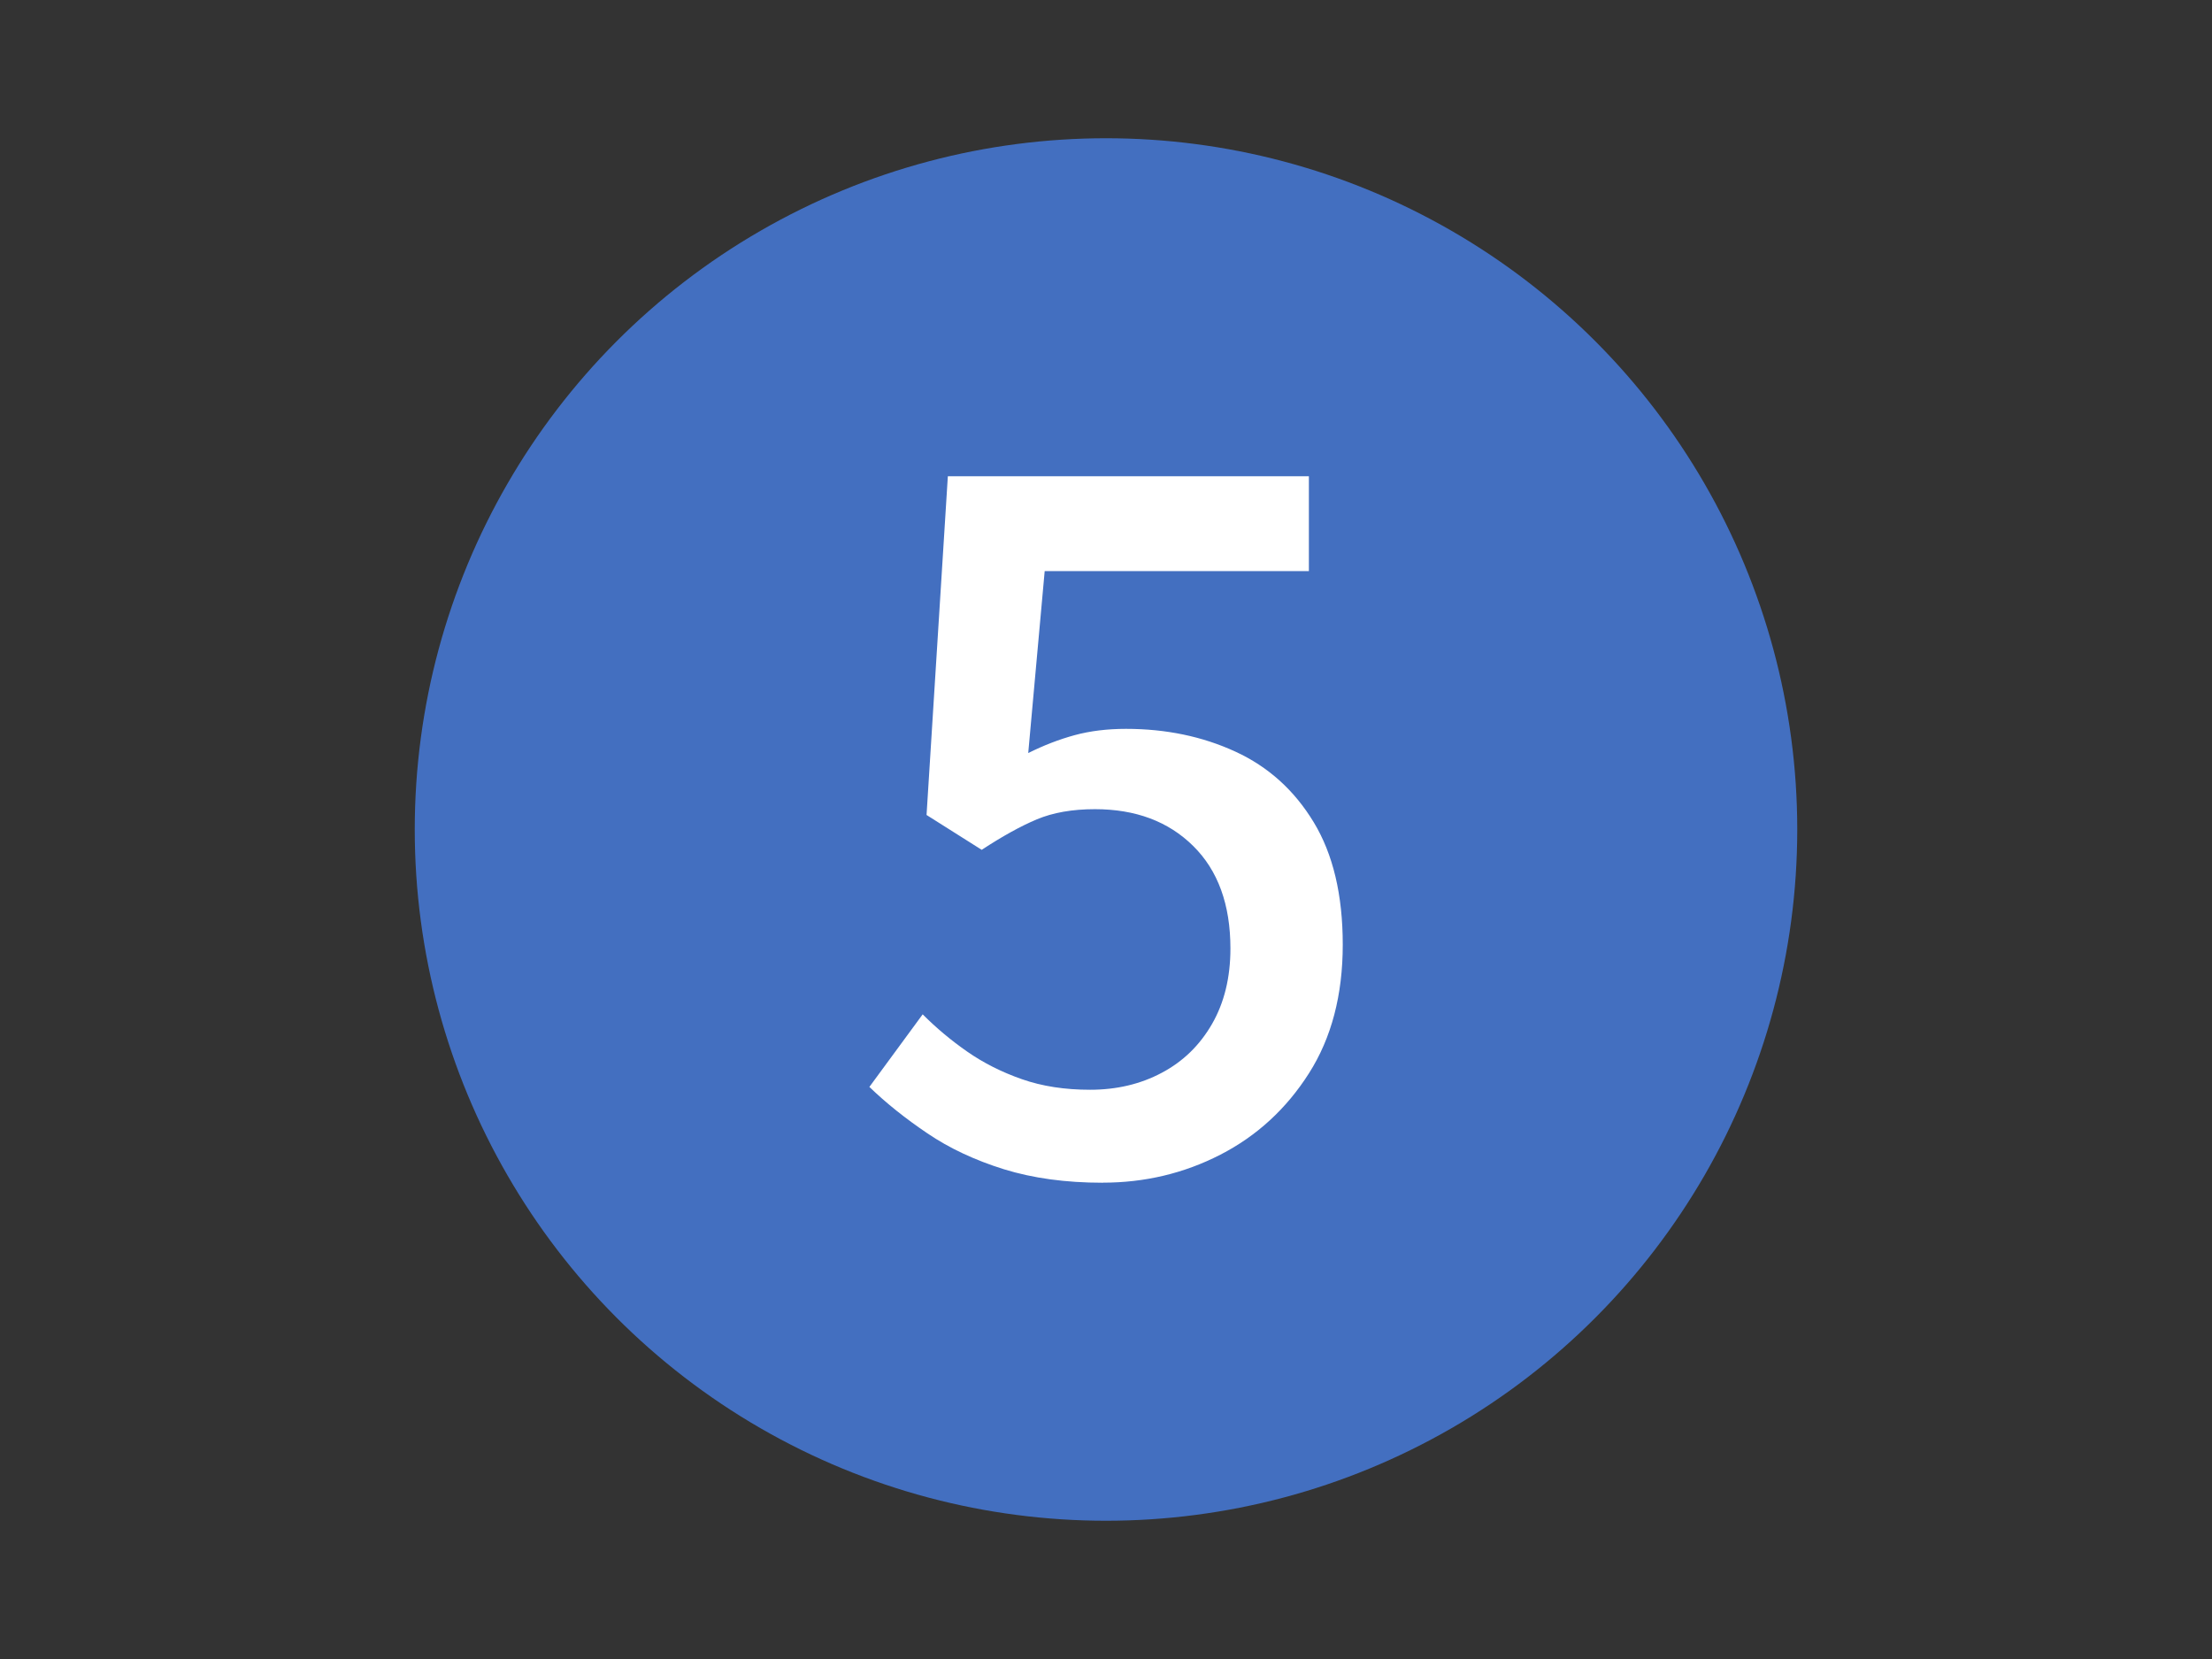
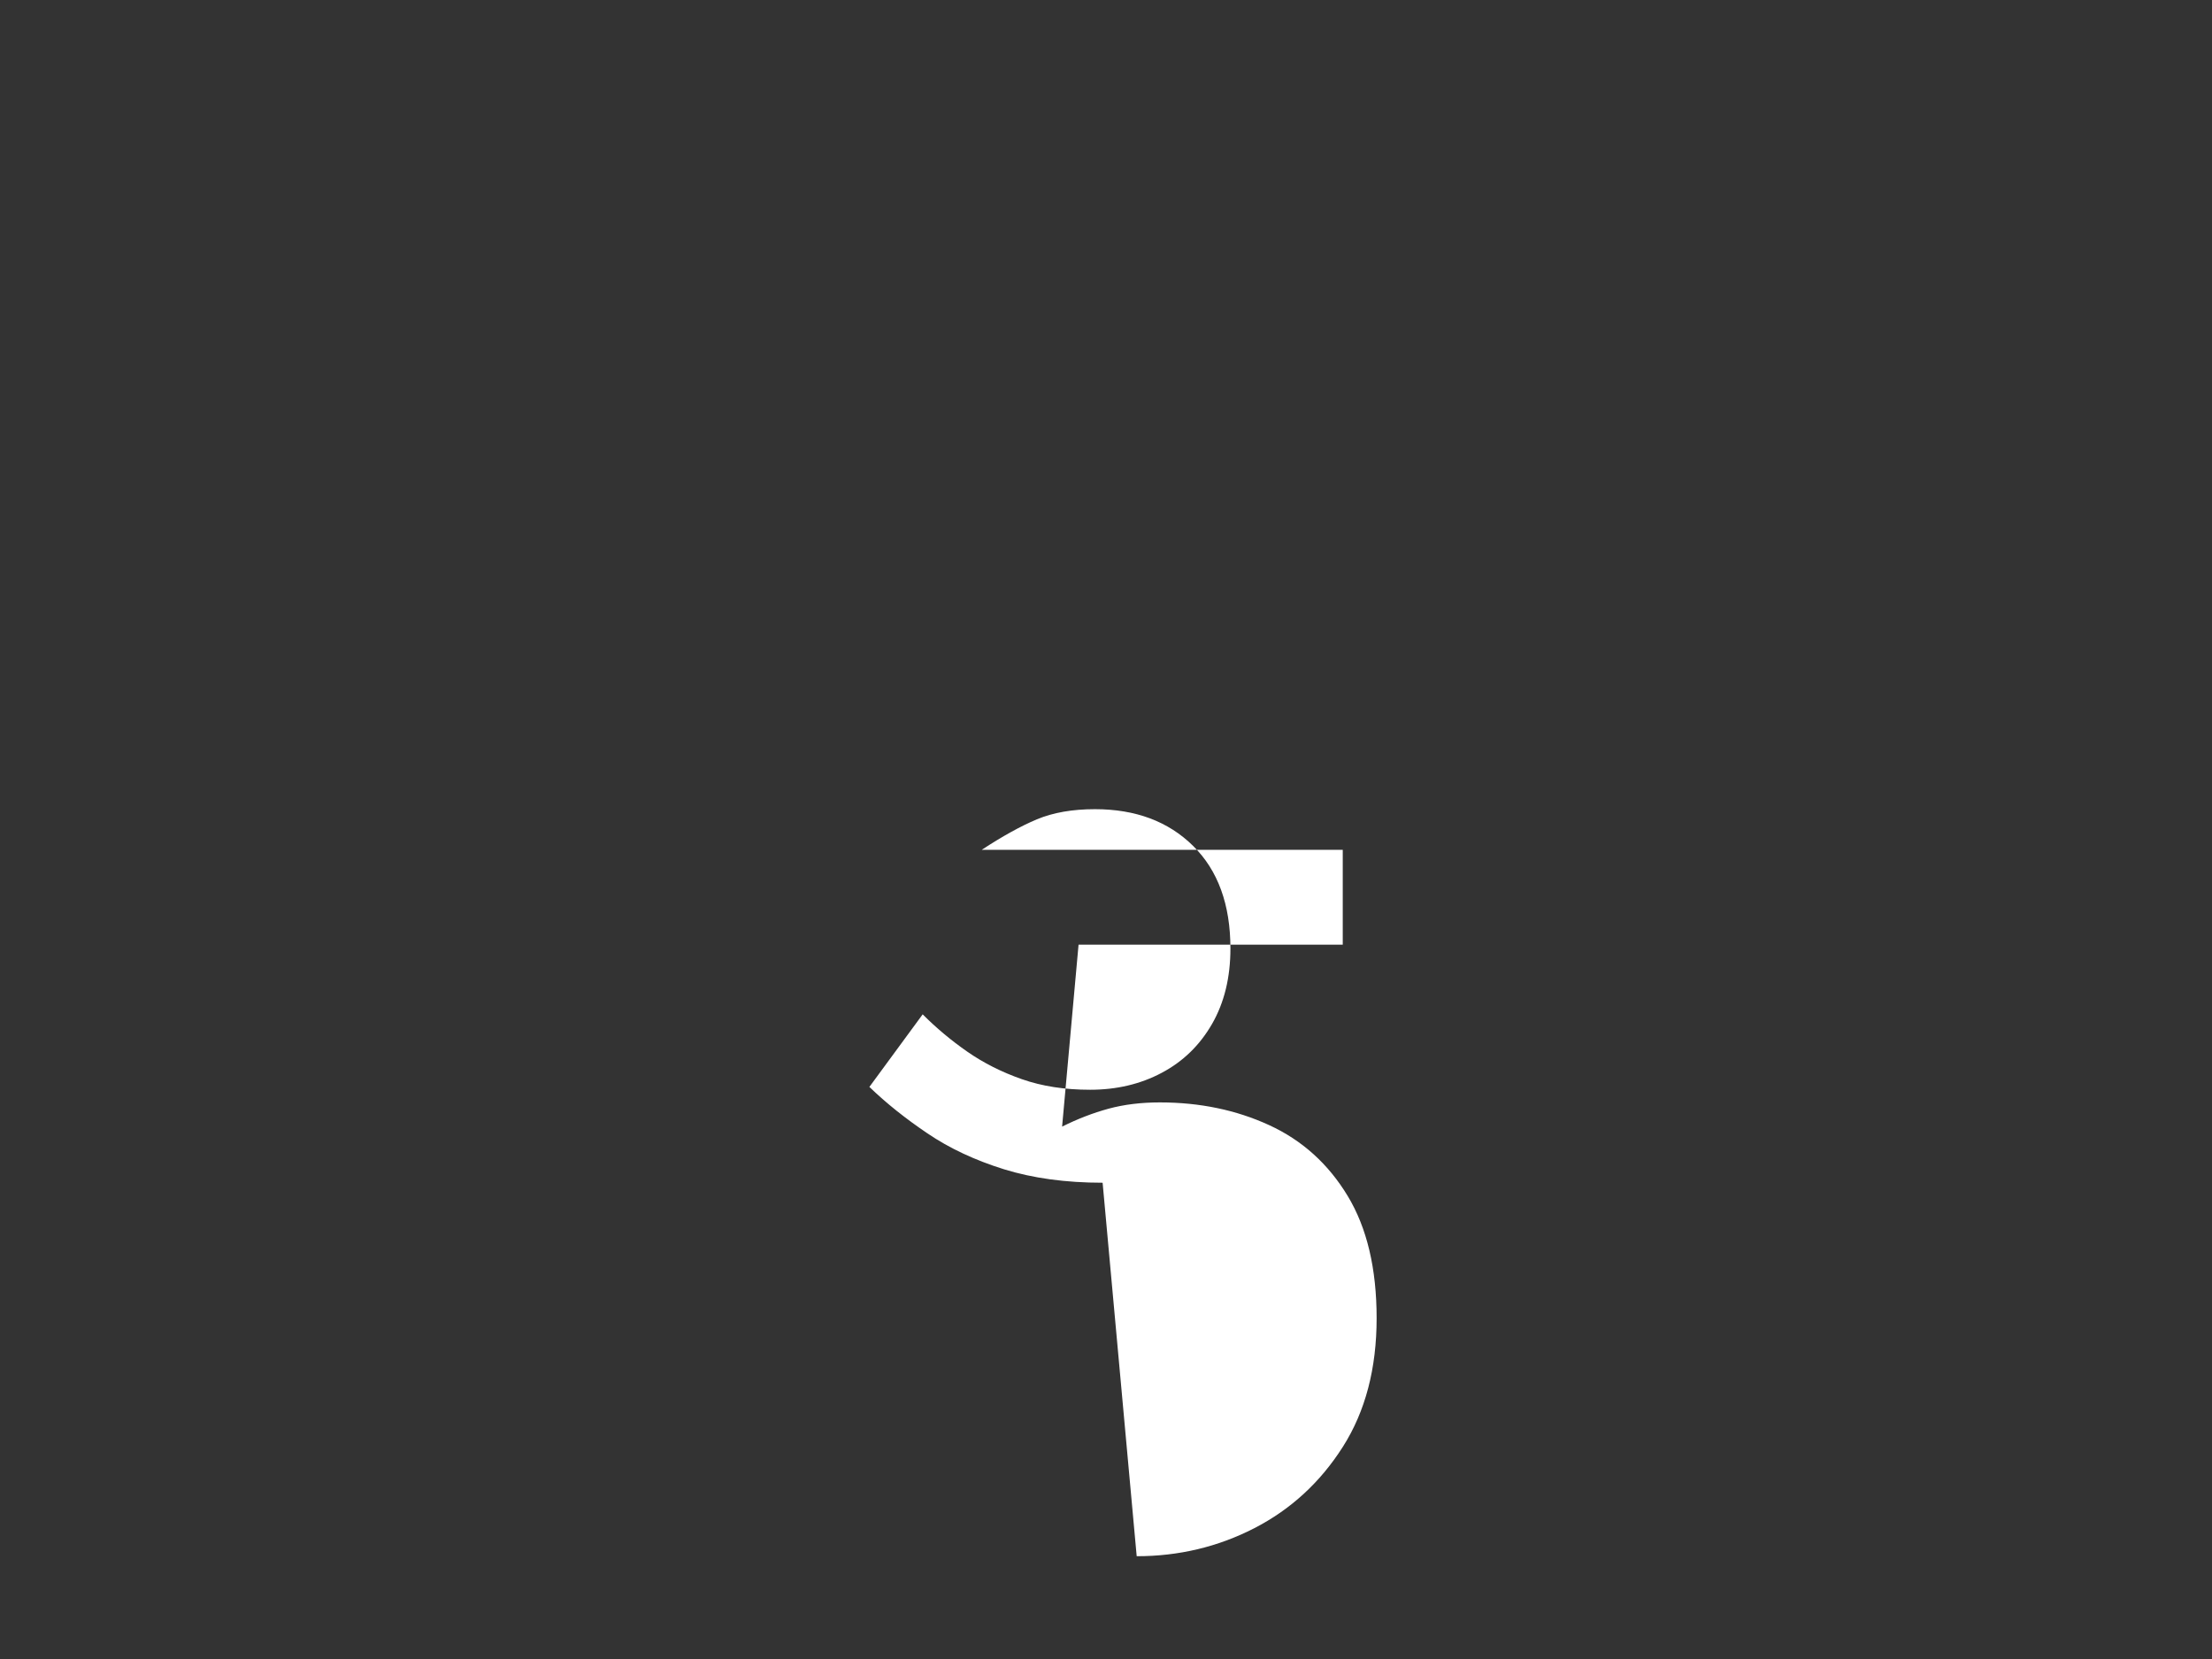
<svg xmlns="http://www.w3.org/2000/svg" id="_レイヤー_1" data-name="レイヤー 1" width="32" height="24" viewBox="0 0 32 24">
  <rect x="0" y="0" width="32" height="24" fill="#333333" stroke="none" />
  <defs>
    <style>
      .cls-1 {
        fill: #436fc0;
      }

      .cls-2 {
        fill: #fff;
      }
    </style>
  </defs>
-   <circle class="cls-1" cx="16" cy="12" r="10" />
-   <path class="cls-2" d="M15.951,17.11c-.532,0-1.008-.065-1.428-.195-.42-.131-.789-.304-1.106-.519-.317-.214-.598-.438-.84-.672l.771-1.05c.195.196.41.376.644.539s.497.296.791.399c.294.103.623.153.987.153.382,0,.728-.081,1.036-.245.308-.163.55-.398.728-.707.177-.308.266-.672.266-1.092,0-.634-.18-1.129-.539-1.483-.359-.355-.833-.532-1.421-.532-.326,0-.606.049-.84.147s-.499.245-.798.441l-.798-.504.308-4.9h5.223v1.372h-3.822l-.238,2.632c.225-.112.448-.198.672-.259.225-.061.472-.091.742-.091.579,0,1.106.11,1.582.329.477.219.854.56,1.134,1.022.28.462.42,1.052.42,1.771,0,.728-.163,1.349-.489,1.861-.327.514-.754.906-1.281,1.177s-1.095.405-1.701.405Z" />
+   <path class="cls-2" d="M15.951,17.11c-.532,0-1.008-.065-1.428-.195-.42-.131-.789-.304-1.106-.519-.317-.214-.598-.438-.84-.672l.771-1.05c.195.196.41.376.644.539s.497.296.791.399c.294.103.623.153.987.153.382,0,.728-.081,1.036-.245.308-.163.55-.398.728-.707.177-.308.266-.672.266-1.092,0-.634-.18-1.129-.539-1.483-.359-.355-.833-.532-1.421-.532-.326,0-.606.049-.84.147s-.499.245-.798.441h5.223v1.372h-3.822l-.238,2.632c.225-.112.448-.198.672-.259.225-.061.472-.091.742-.091.579,0,1.106.11,1.582.329.477.219.854.56,1.134,1.022.28.462.42,1.052.42,1.771,0,.728-.163,1.349-.489,1.861-.327.514-.754.906-1.281,1.177s-1.095.405-1.701.405Z" />
</svg>